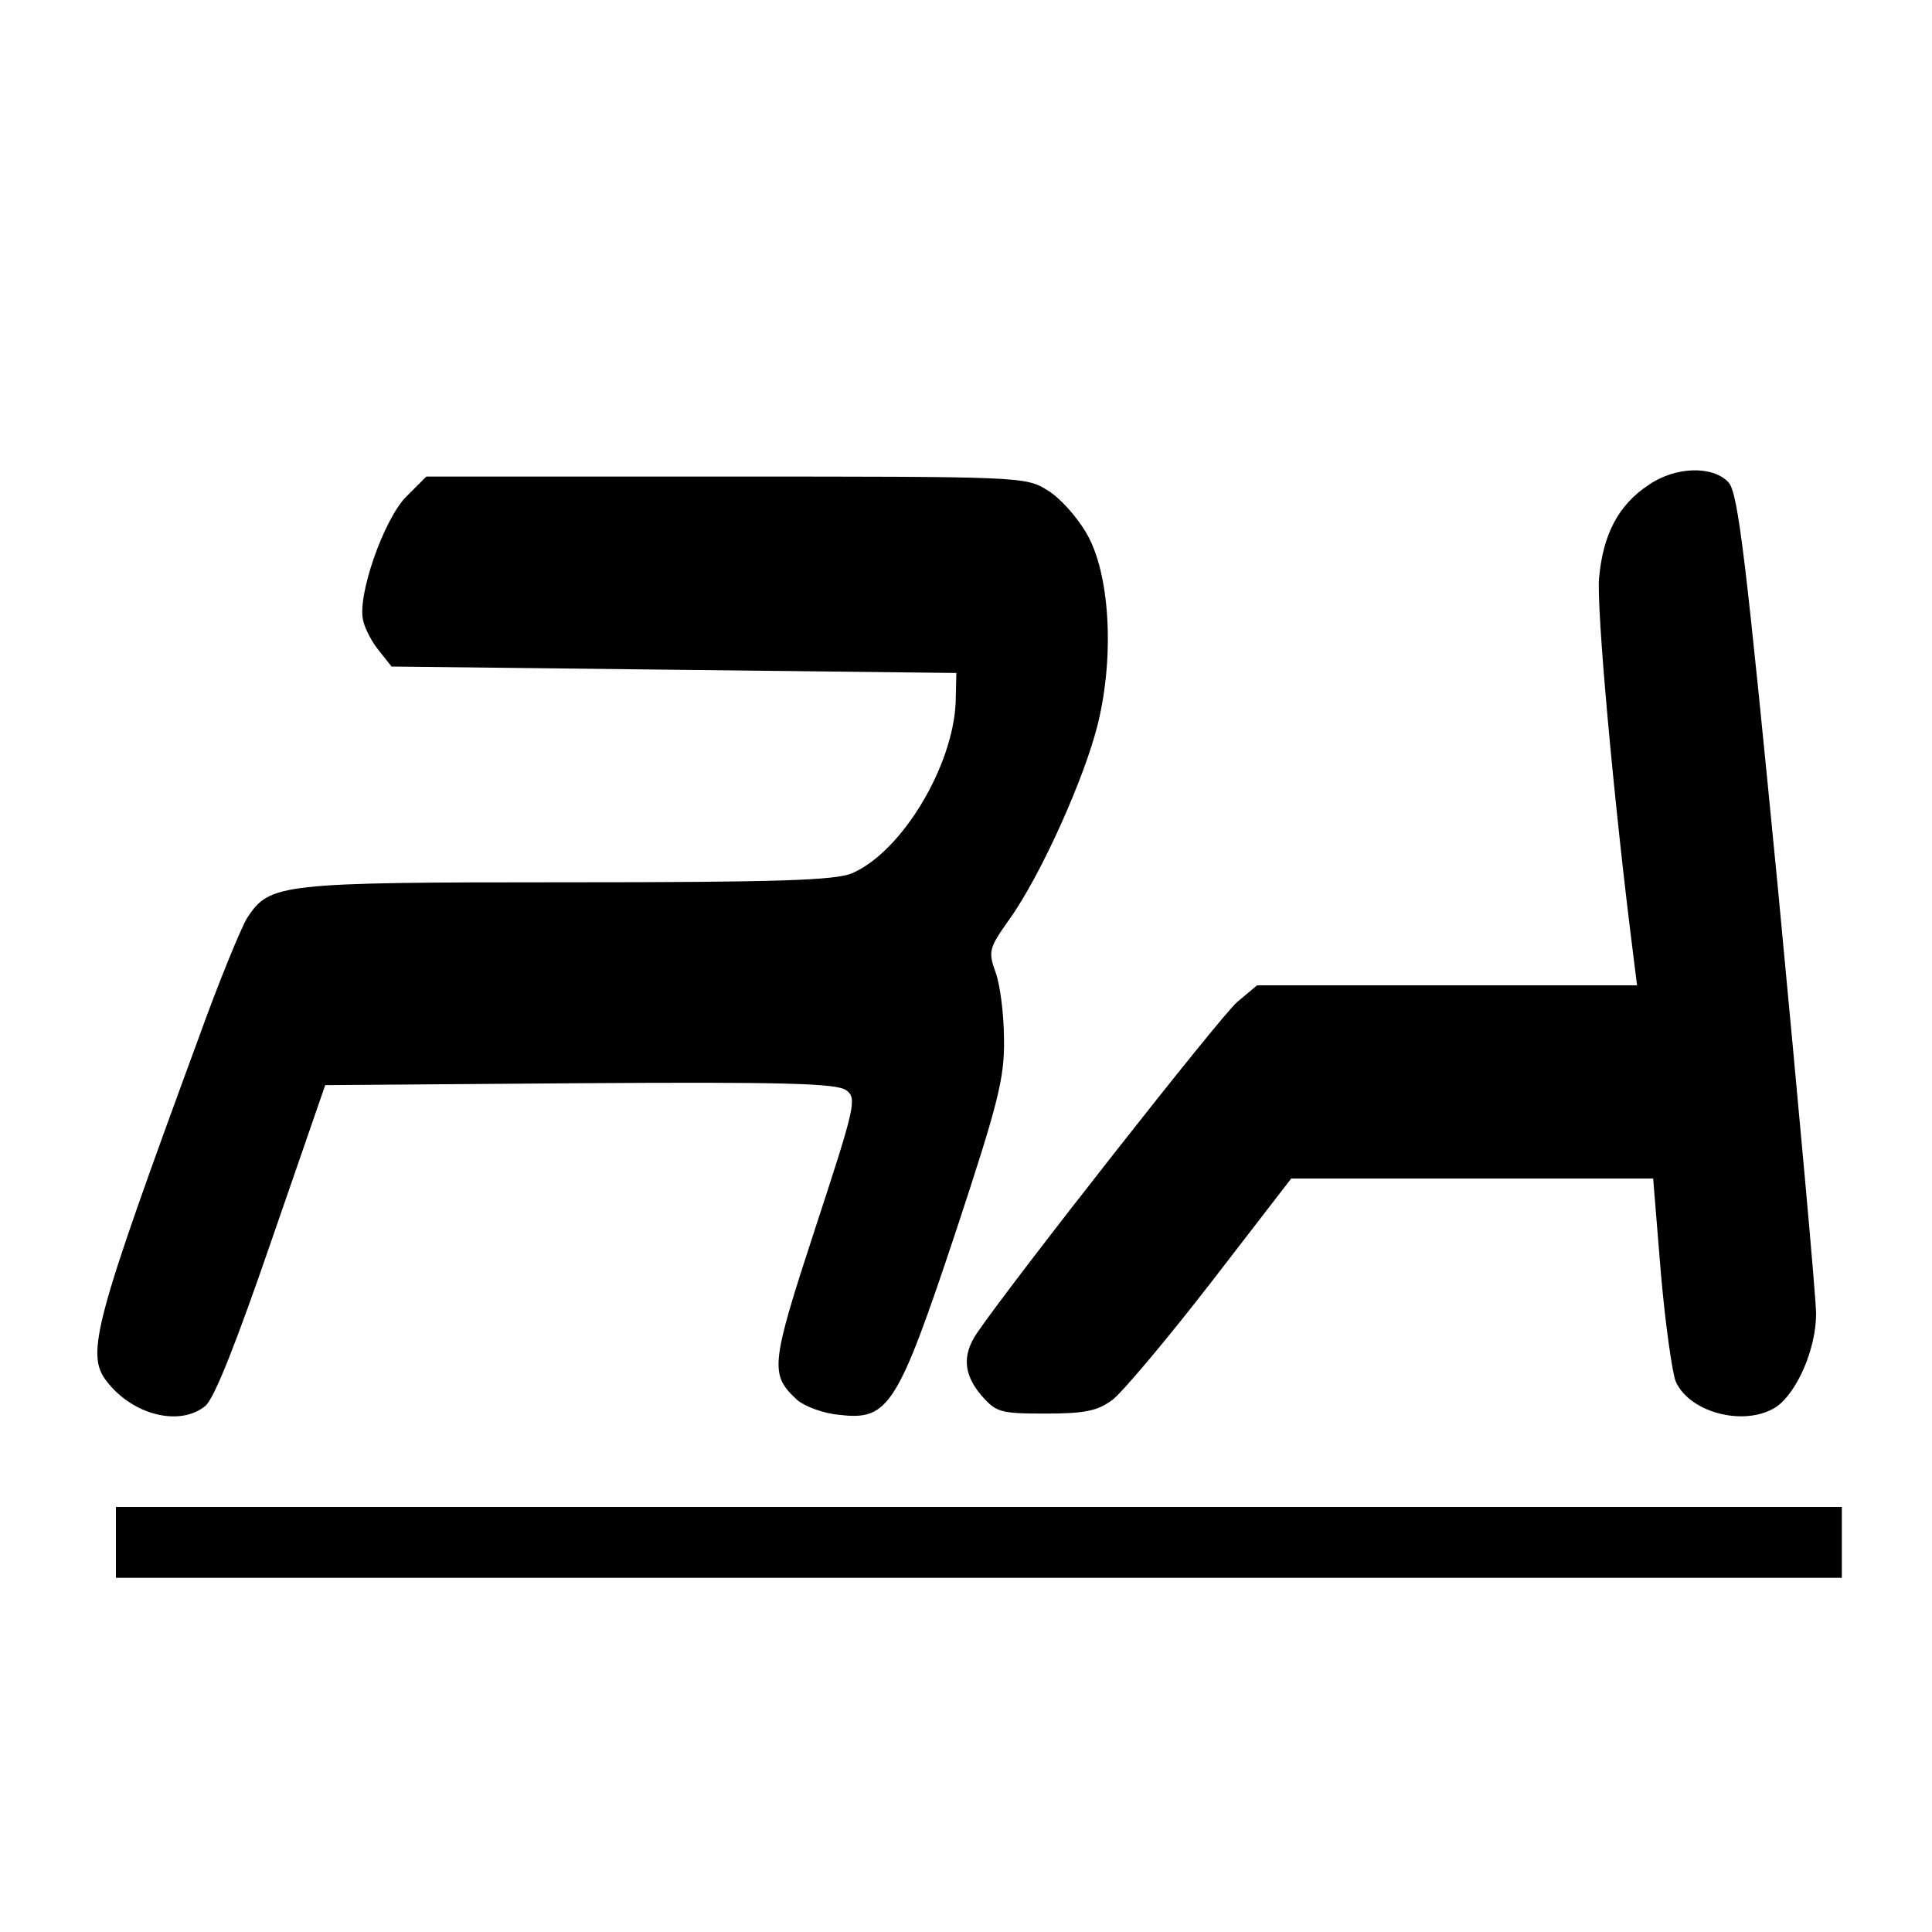
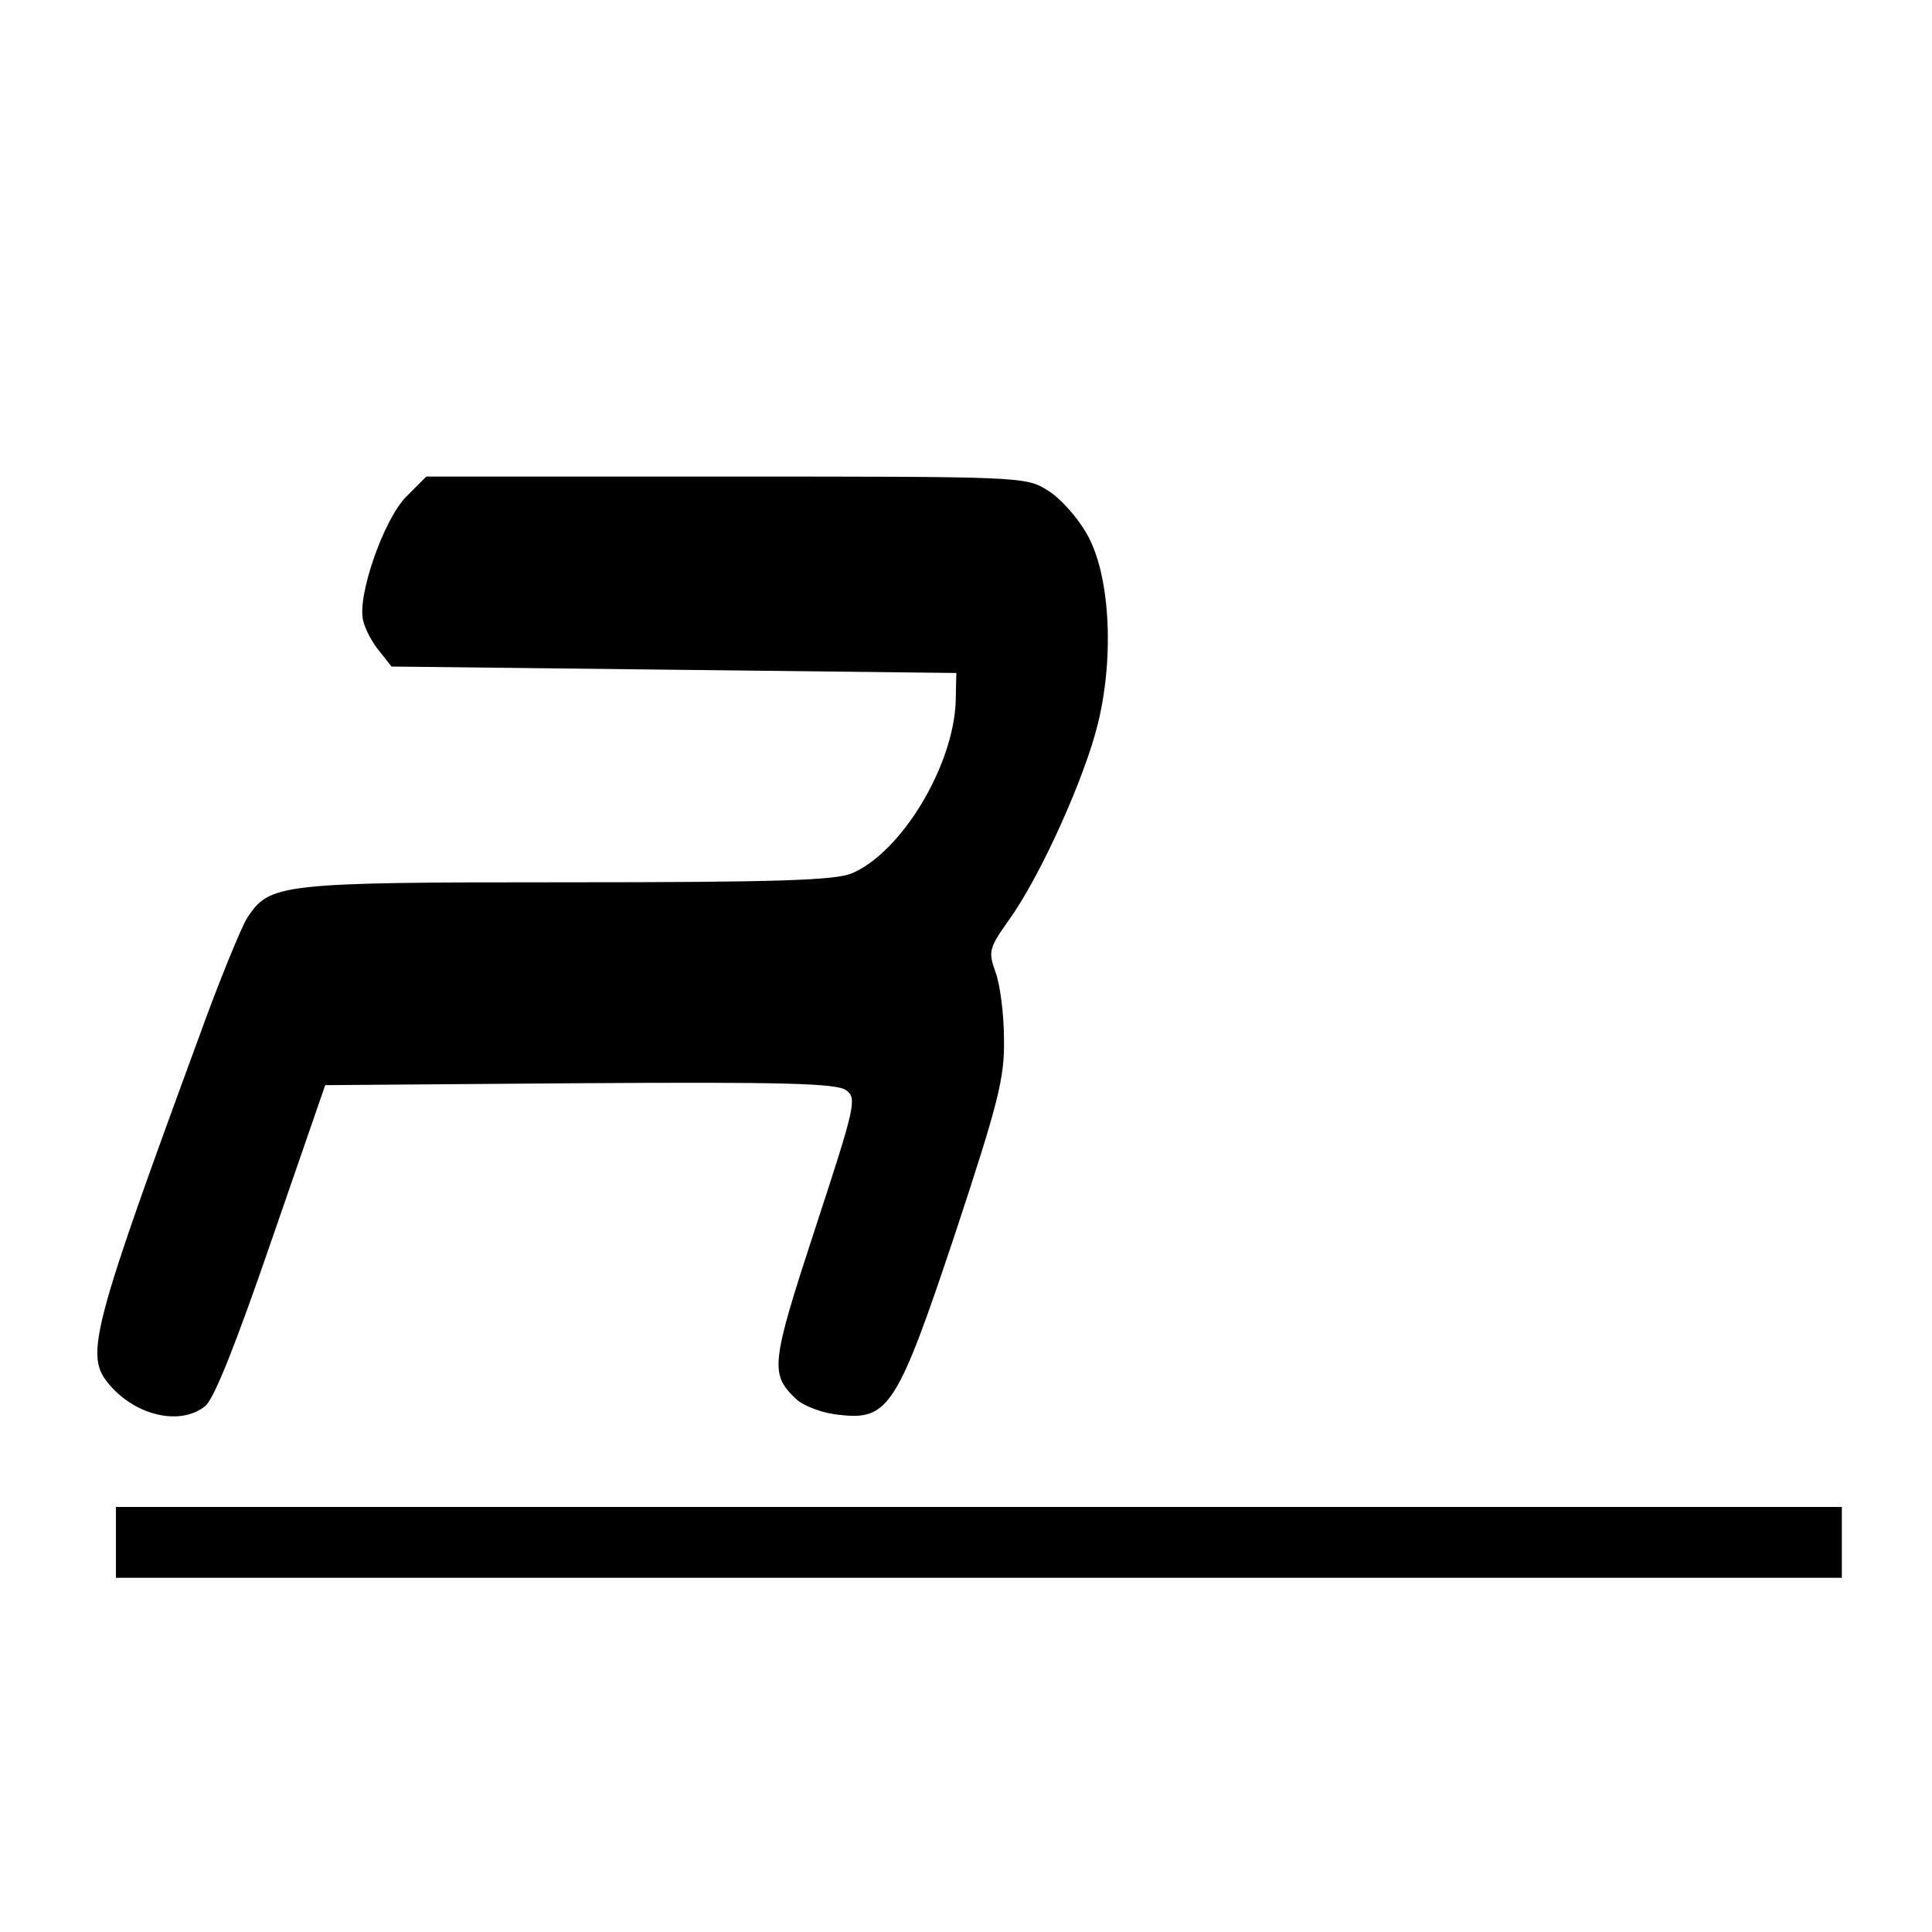
<svg xmlns="http://www.w3.org/2000/svg" version="1.0" width="300pt" height="300pt" viewBox="0 0 300 300" preserveAspectRatio="xMidYMid meet">
  <g transform="translate(0,300) scale(0.1,-0.1)" fill="#000000" stroke="none">
-     <path d="M2560 2247 c-47 -31 -71 -77 -77 -145 -4 -46 22 -339 53 -584 l6 -48 -295 0 -295 0 -31 -26 c-25 -21 -348 -432 -404 -514 -23 -34 -21 -64 7 -97 23 -26 29 -28 99 -28 61 0 81 4 104 21 15 11 84 93 153 182 l125 162 281 0 281 0 12 -147 c7 -81 18 -156 23 -168 22 -50 110 -71 157 -39 32 23 61 90 61 144 0 25 -27 321 -59 658 -50 514 -62 617 -77 633 -24 26 -82 25 -124 -4z" />
    <path d="M631 2229 c-35 -35 -77 -155 -67 -193 3 -13 14 -34 25 -47 l19 -24 439 -5 438 -5 -1 -45 c-4 -100 -84 -233 -161 -266 -26 -11 -116 -14 -443 -14 -446 0 -461 -2 -496 -55 -9 -14 -44 -99 -76 -188 -161 -438 -175 -489 -143 -531 40 -53 114 -72 154 -39 14 12 48 98 103 258 l83 240 395 3 c314 2 400 0 414 -11 17 -12 14 -25 -48 -214 -70 -214 -71 -227 -28 -267 12 -10 41 -21 66 -23 76 -9 90 14 180 284 66 200 76 239 75 299 0 38 -6 85 -13 104 -12 33 -10 38 21 82 49 68 118 222 138 305 26 107 18 234 -18 295 -15 26 -42 56 -61 67 -33 21 -44 21 -499 21 l-465 0 -31 -31z" />
    <path d="M180 605 l0 -55 1340 0 1340 0 0 55 0 55 -1340 0 -1340 0 0 -55z" />
  </g>
</svg>